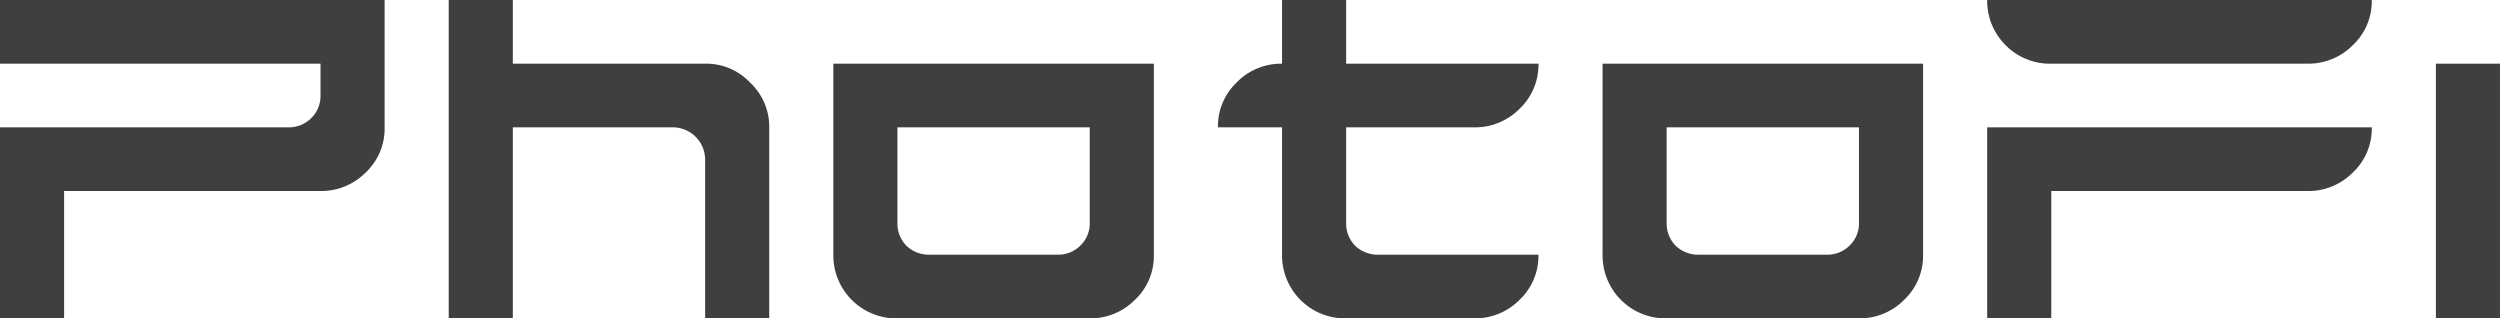
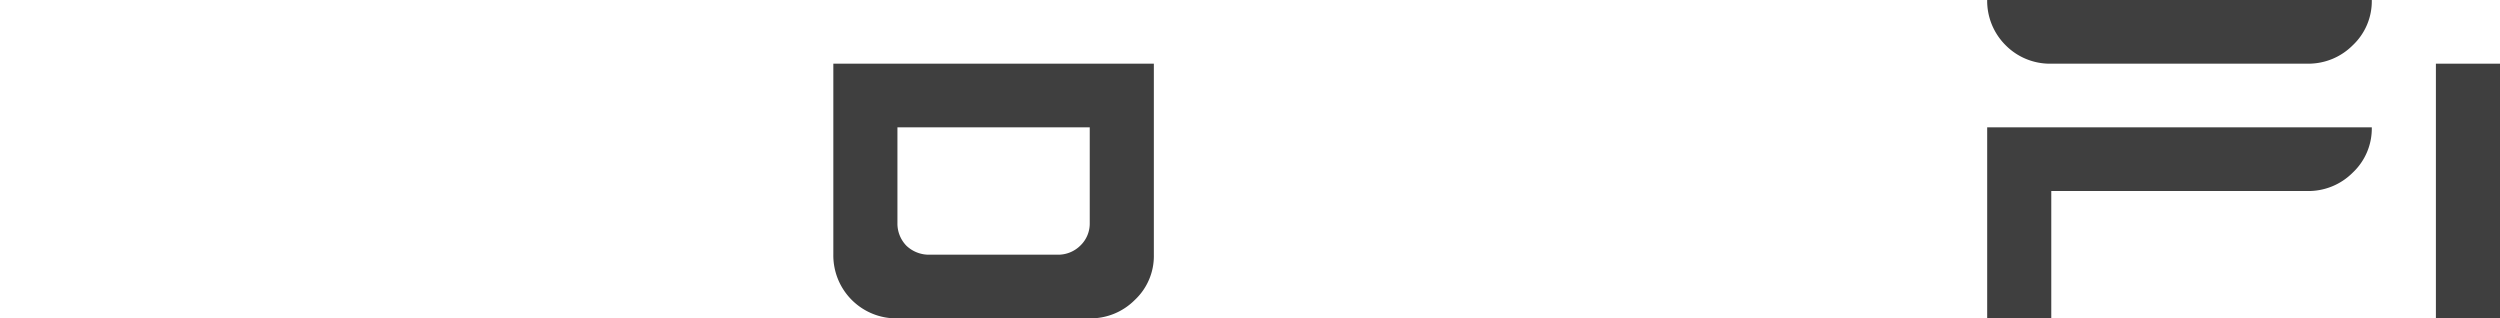
<svg xmlns="http://www.w3.org/2000/svg" viewBox="0 0 175.5 22.35">
  <defs>
    <style>.cls-1{fill:#3f3f3f;}</style>
  </defs>
  <g id="Слой_2" data-name="Слой 2">
    <g id="Слой_1-2" data-name="Слой 1">
-       <path class="cls-1" d="M0,22.35V8.94H20.25a2.21,2.21,0,0,0,1.58-.63,2.16,2.16,0,0,0,.67-1.6V4.47H0V0H27V8.94a4.22,4.22,0,0,1-1.34,3.18,4.39,4.39,0,0,1-3.16,1.29H4.5v8.94Z" />
-       <path class="cls-1" d="M31.5,22.35V0H36V4.47H49.5A4.23,4.23,0,0,1,52.66,5.8,4.24,4.24,0,0,1,54,8.94V22.35H49.5V11.18a2.27,2.27,0,0,0-2.25-2.24H36V22.35Z" />
      <path class="cls-1" d="M63,22.35a4.42,4.42,0,0,1-4.5-4.47V4.47H81V17.88a4.22,4.22,0,0,1-1.34,3.18,4.39,4.39,0,0,1-3.16,1.29Zm11.25-4.47a2.21,2.21,0,0,0,1.58-.63,2.14,2.14,0,0,0,.67-1.6V8.94H63v6.71a2.23,2.23,0,0,0,.63,1.6,2.29,2.29,0,0,0,1.62.63Z" />
-       <path class="cls-1" d="M94.5,22.35A4.42,4.42,0,0,1,90,17.88V8.94H85.5A4.25,4.25,0,0,1,86.8,5.8,4.37,4.37,0,0,1,90,4.47V0h4.5V4.47H108a4.25,4.25,0,0,1-1.34,3.18,4.39,4.39,0,0,1-3.16,1.29h-9v6.71a2.23,2.23,0,0,0,.63,1.6,2.29,2.29,0,0,0,1.62.63H108a4.25,4.25,0,0,1-1.34,3.18,4.39,4.39,0,0,1-3.16,1.29Z" />
-       <path class="cls-1" d="M117,22.35a4.42,4.42,0,0,1-4.5-4.47V4.47H135V17.88a4.25,4.25,0,0,1-1.34,3.18,4.39,4.39,0,0,1-3.16,1.29Zm11.25-4.47a2.21,2.21,0,0,0,1.58-.63,2.14,2.14,0,0,0,.67-1.6V8.94H117v6.71a2.23,2.23,0,0,0,.63,1.6,2.29,2.29,0,0,0,1.62.63Z" />
      <path class="cls-1" d="M144,4.47a4.37,4.37,0,0,1-3.2-1.29A4.39,4.39,0,0,1,139.5,0h27a4.25,4.25,0,0,1-1.34,3.18A4.39,4.39,0,0,1,162,4.47Zm-4.5,17.88V8.94h27a4.25,4.25,0,0,1-1.34,3.18A4.39,4.39,0,0,1,162,13.41H144v8.94Z" />
      <path class="cls-1" d="M171,22.35V4.47h4.5V22.35Z" />
    </g>
  </g>
</svg>